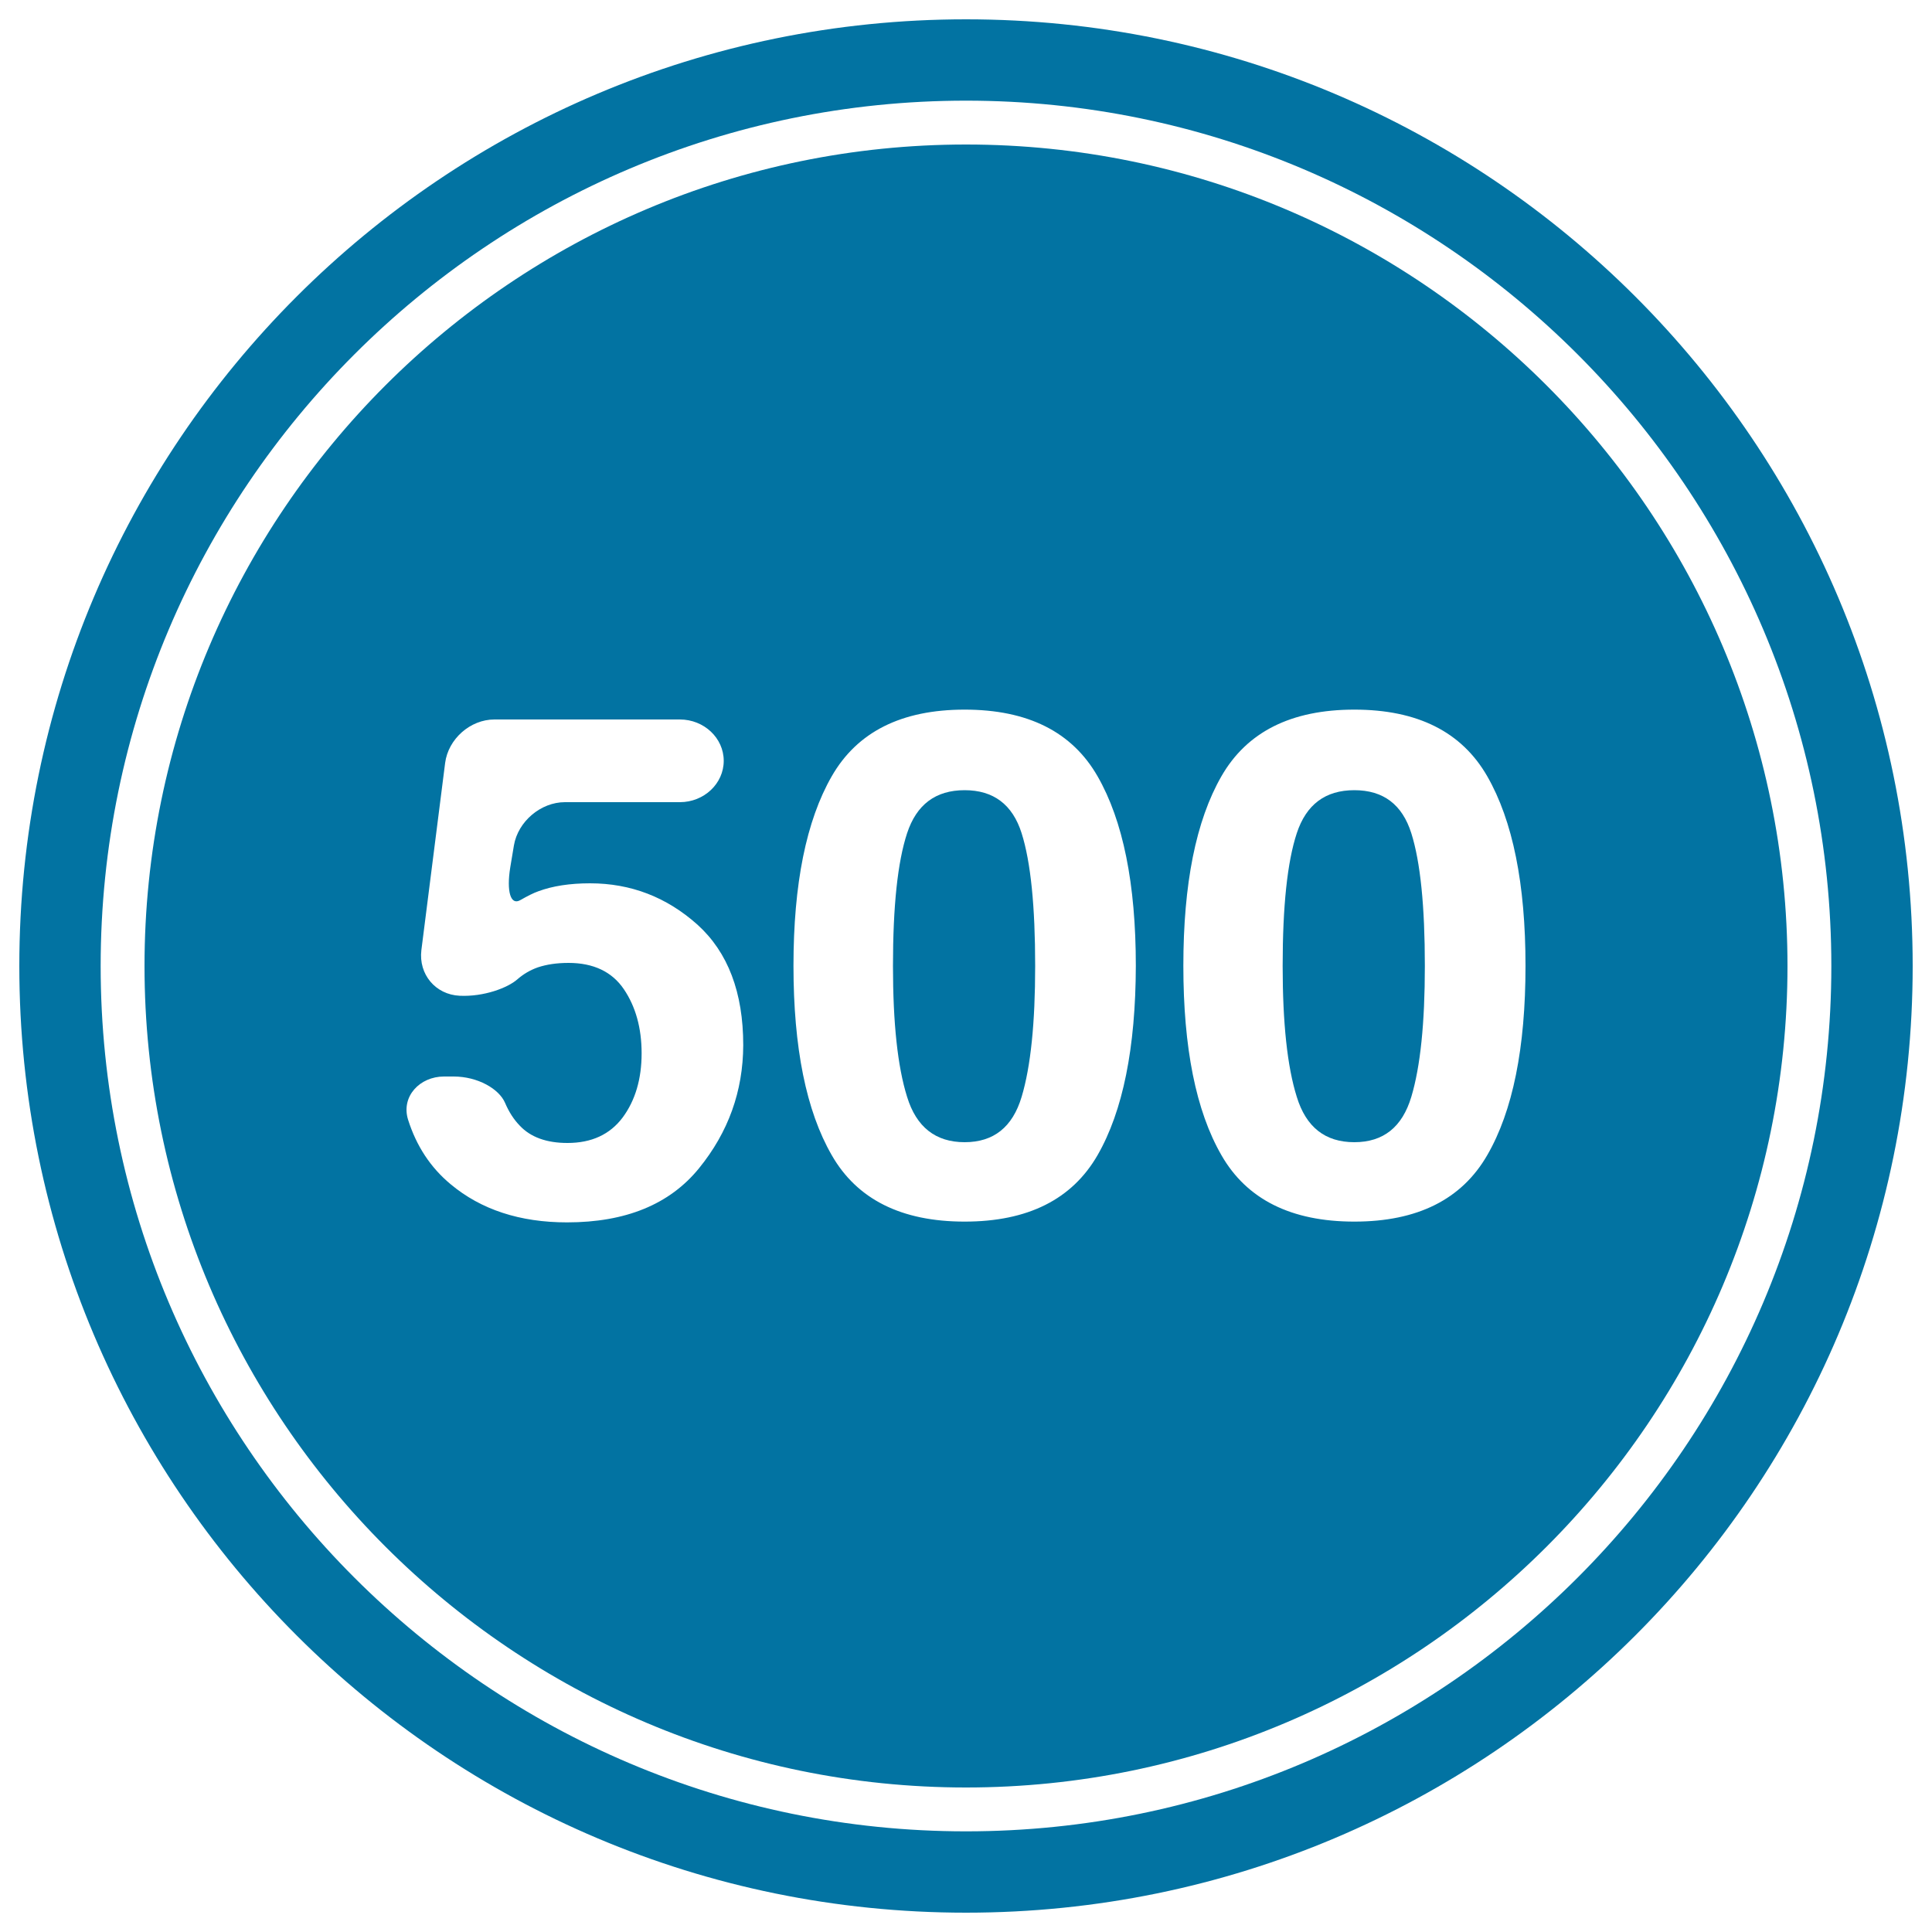
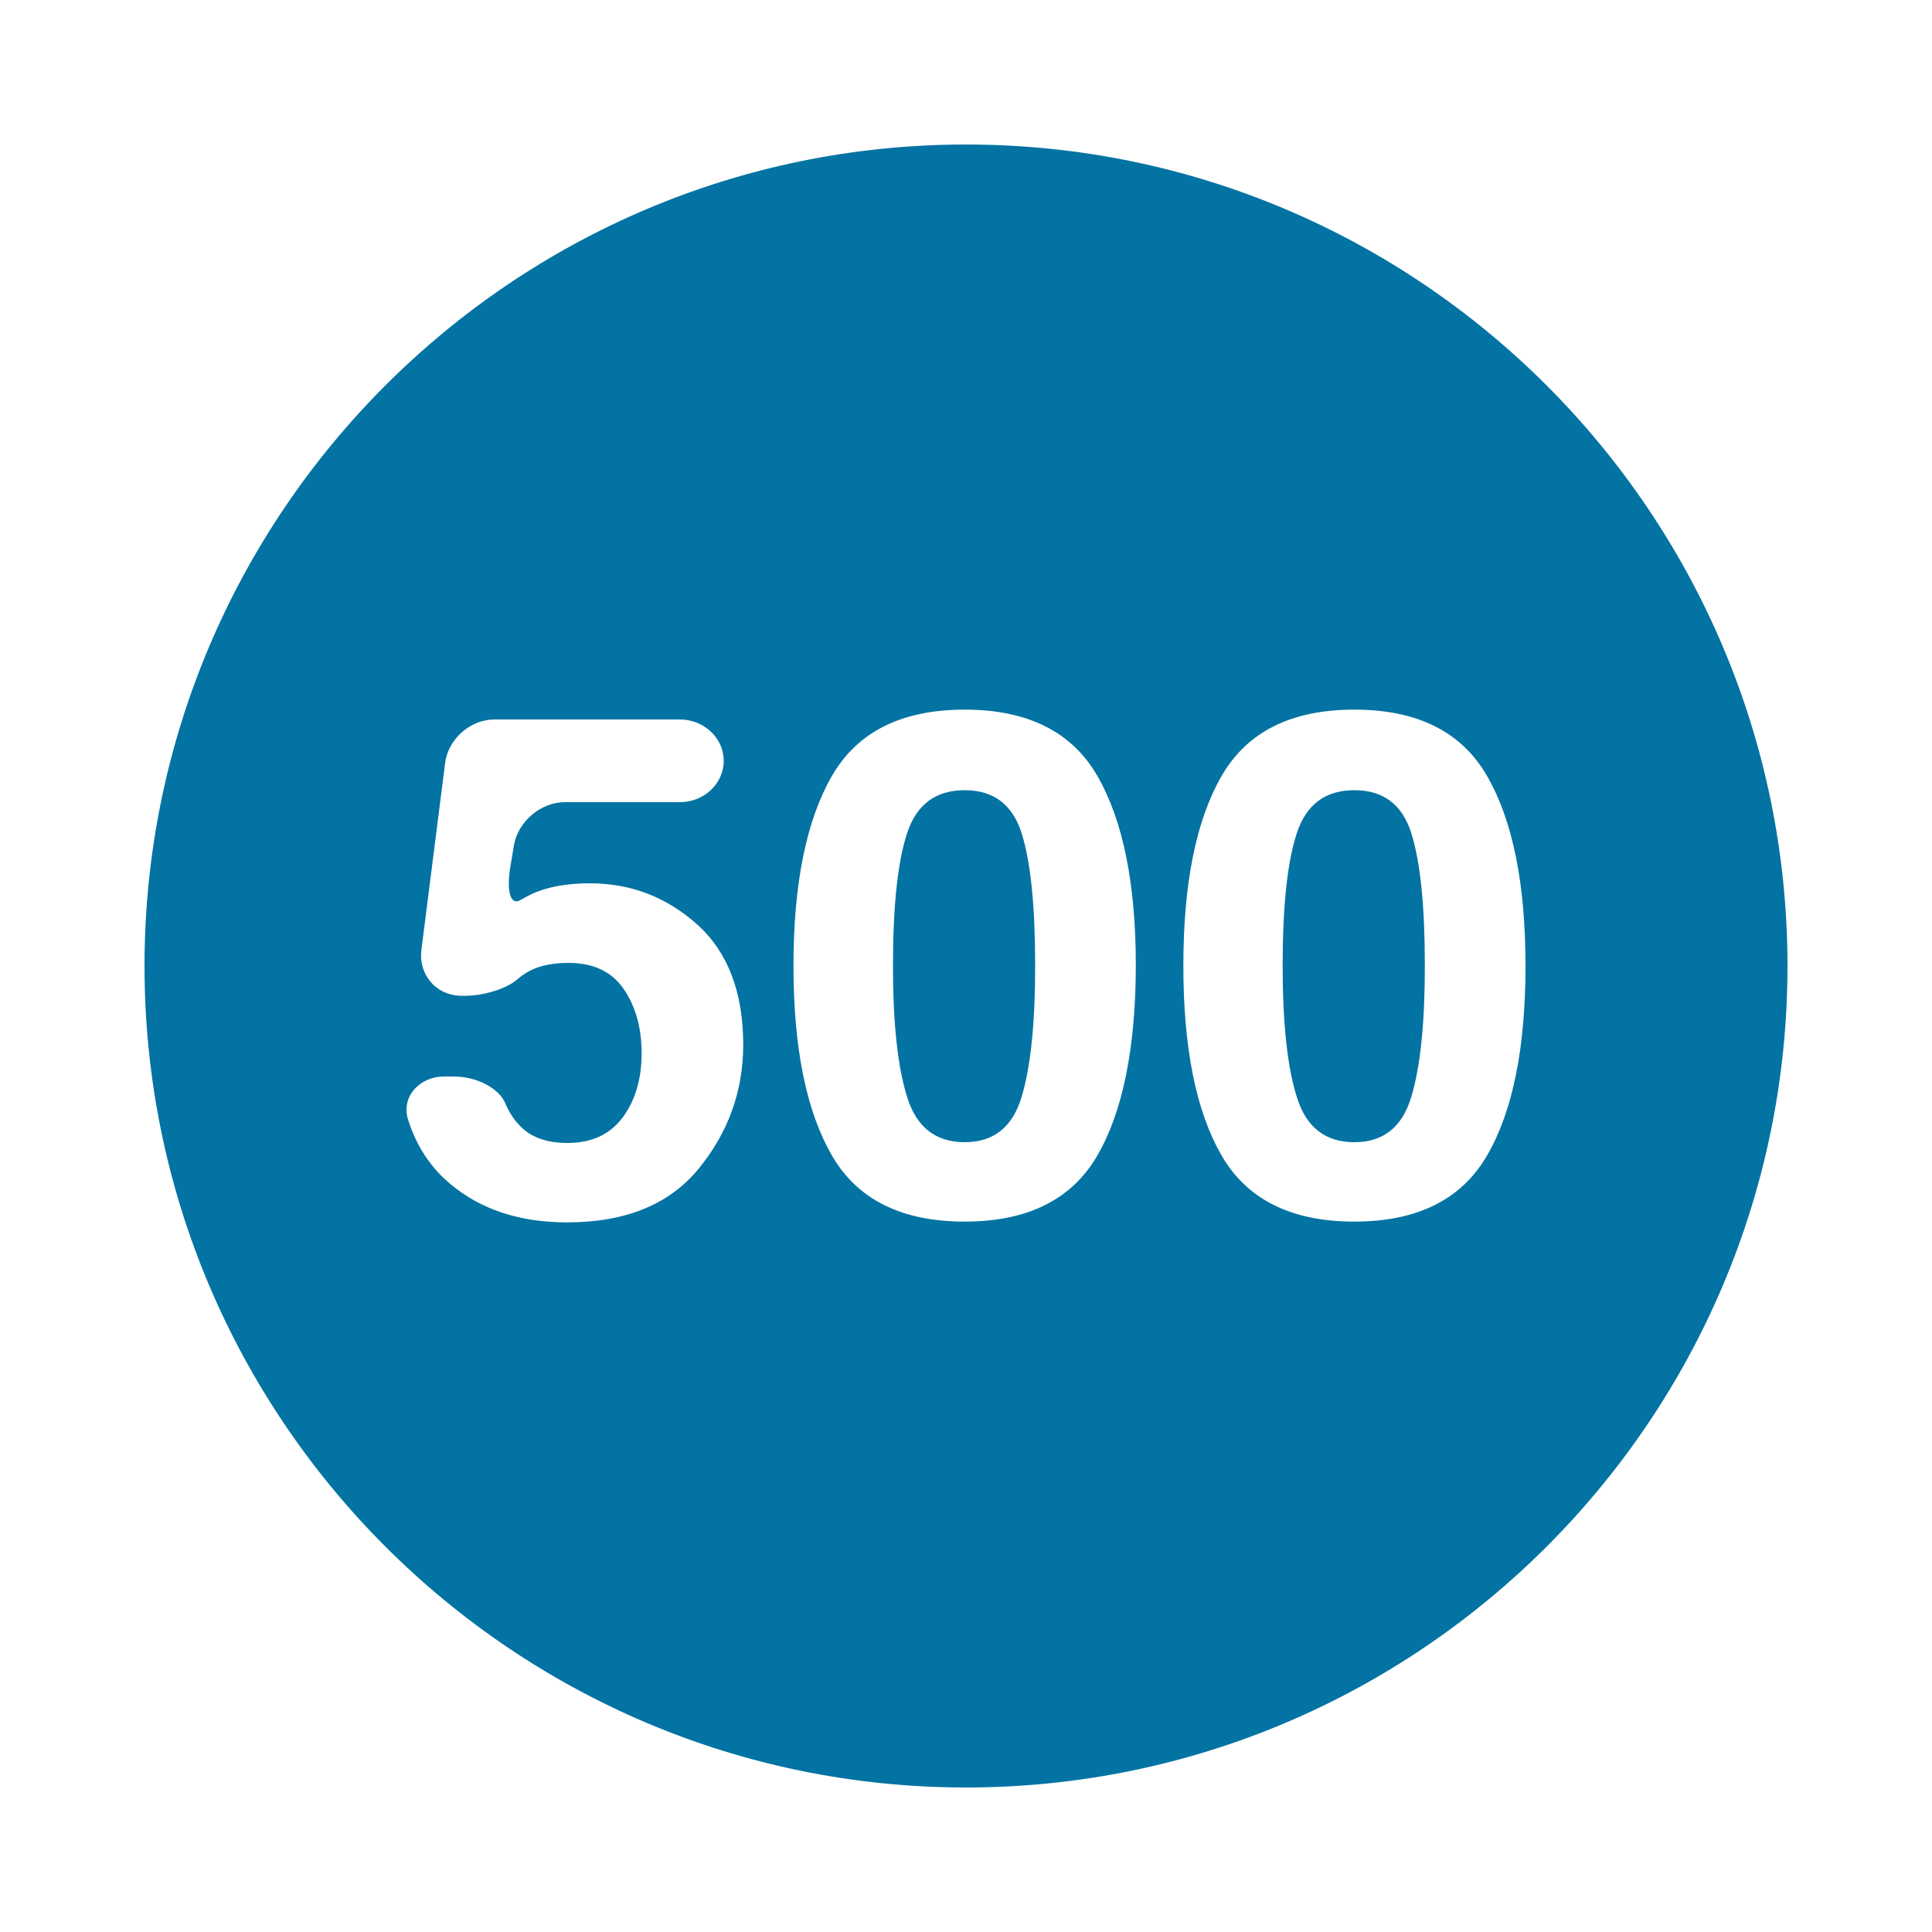
<svg xmlns="http://www.w3.org/2000/svg" viewBox="0 0 1000 1000" style="fill:#0273a2">
  <title>500 In A Black Circle With An Outline SVG icon</title>
  <g>
    <g>
-       <path d="M500,10C229.4,10,10,229.4,10,500c0,270.6,219.4,490,490,490c270.6,0,490-219.4,490-490C990,229.4,770.6,10,500,10z M500,947.9C253,947.9,52.1,747,52.1,500C52.1,253,253,52.1,500,52.1C747,52.1,947.9,253,947.9,500C947.9,747,747,947.9,500,947.9L500,947.9z" />
      <path d="M500,74.8C265.5,74.8,74.8,265.6,74.8,500c0,234.5,190.8,425.2,425.2,425.2c234.5,0,425.2-190.7,425.2-425.2C925.2,265.6,734.5,74.8,500,74.8z M361.8,604.7c-15.2,18.7-38,28-68.3,28c-24.4,0-44.5-6.6-60.2-19.7c-10.5-8.7-17.8-19.9-22.1-33.5c-3.7-12,6.1-22.3,18.6-22.3h5c12.5,0,23.5,6.4,26.6,13.6c2,4.7,4.5,8.6,7.6,11.8c5.6,6,13.9,9,24.7,9c12.5,0,22-4.4,28.6-13.2c6.5-8.8,9.8-19.9,9.8-33.2c0-13.1-3.1-24.2-9.2-33.2c-6.1-9-15.7-13.6-28.6-13.6c-6.2,0-11.4,0.8-15.9,2.3c-4,1.4-7.5,3.5-10.5,6.1c-5,4.5-17.5,9.2-30,8.6c-12.5-0.6-21.3-11.1-19.8-23.6l12.3-96.9c1.6-12.4,13-22.5,25.5-22.5h96c12.5,0,22.7,9.6,22.7,21.4c0,11.8-10.2,21.4-22.7,21.4h-59.5c-12.5,0-24.3,10-26.4,22.4l-1.9,11.4c-2,12.4,0.2,19.8,5.2,16.9c3.7-2.1,6.8-3.7,9.4-4.6c7.3-2.7,16.2-4.1,26.7-4.1c21.2,0,39.7,7.2,55.6,21.4c15.8,14.3,23.7,35.1,23.7,62.4C384.6,564.8,377,586,361.8,604.7z M568.1,597.9c-13.2,22.9-36.1,34.4-68.8,34.4c-32.7,0-55.7-11.5-68.8-34.4c-13.2-22.9-19.8-55.6-19.8-98c0-42.4,6.6-75.1,19.8-98.1c13.2-23,36.1-34.5,68.8-34.5c32.7,0,55.6,11.5,68.8,34.5c13.2,23,19.8,55.7,19.8,98.1C587.8,542.4,581.2,575.1,568.1,597.9z M769.8,597.9c-13.2,22.9-36.1,34.4-68.8,34.4c-32.7,0-55.7-11.5-68.8-34.4c-13.2-22.9-19.7-55.6-19.7-98c0-42.4,6.5-75.1,19.7-98.1c13.2-23,36.1-34.5,68.8-34.5c32.7,0,55.6,11.5,68.8,34.5c13.2,23,19.8,55.7,19.8,98.1C789.6,542.4,783,575.1,769.8,597.9z" />
      <path d="M701,409c-15,0-24.9,7.4-29.8,22.3c-4.9,14.9-7.3,37.8-7.3,68.7c0,29.5,2.4,52.1,7.3,67.7c4.8,15.7,14.7,23.5,29.8,23.5c15,0,24.8-7.8,29.5-23.5c4.7-15.7,7-38.2,7-67.7c0-30.9-2.3-53.8-7-68.7C725.8,416.4,716,409,701,409z" />
      <path d="M499.3,409c-15,0-24.9,7.4-29.8,22.3c-4.9,14.9-7.3,37.8-7.3,68.7c0,29.5,2.4,52.1,7.3,67.7c4.8,15.7,14.8,23.5,29.8,23.5c15,0,24.8-7.8,29.5-23.5c4.7-15.7,7-38.2,7-67.7c0-30.9-2.3-53.8-7-68.7C524.1,416.4,514.2,409,499.3,409z" />
    </g>
  </g>
</svg>